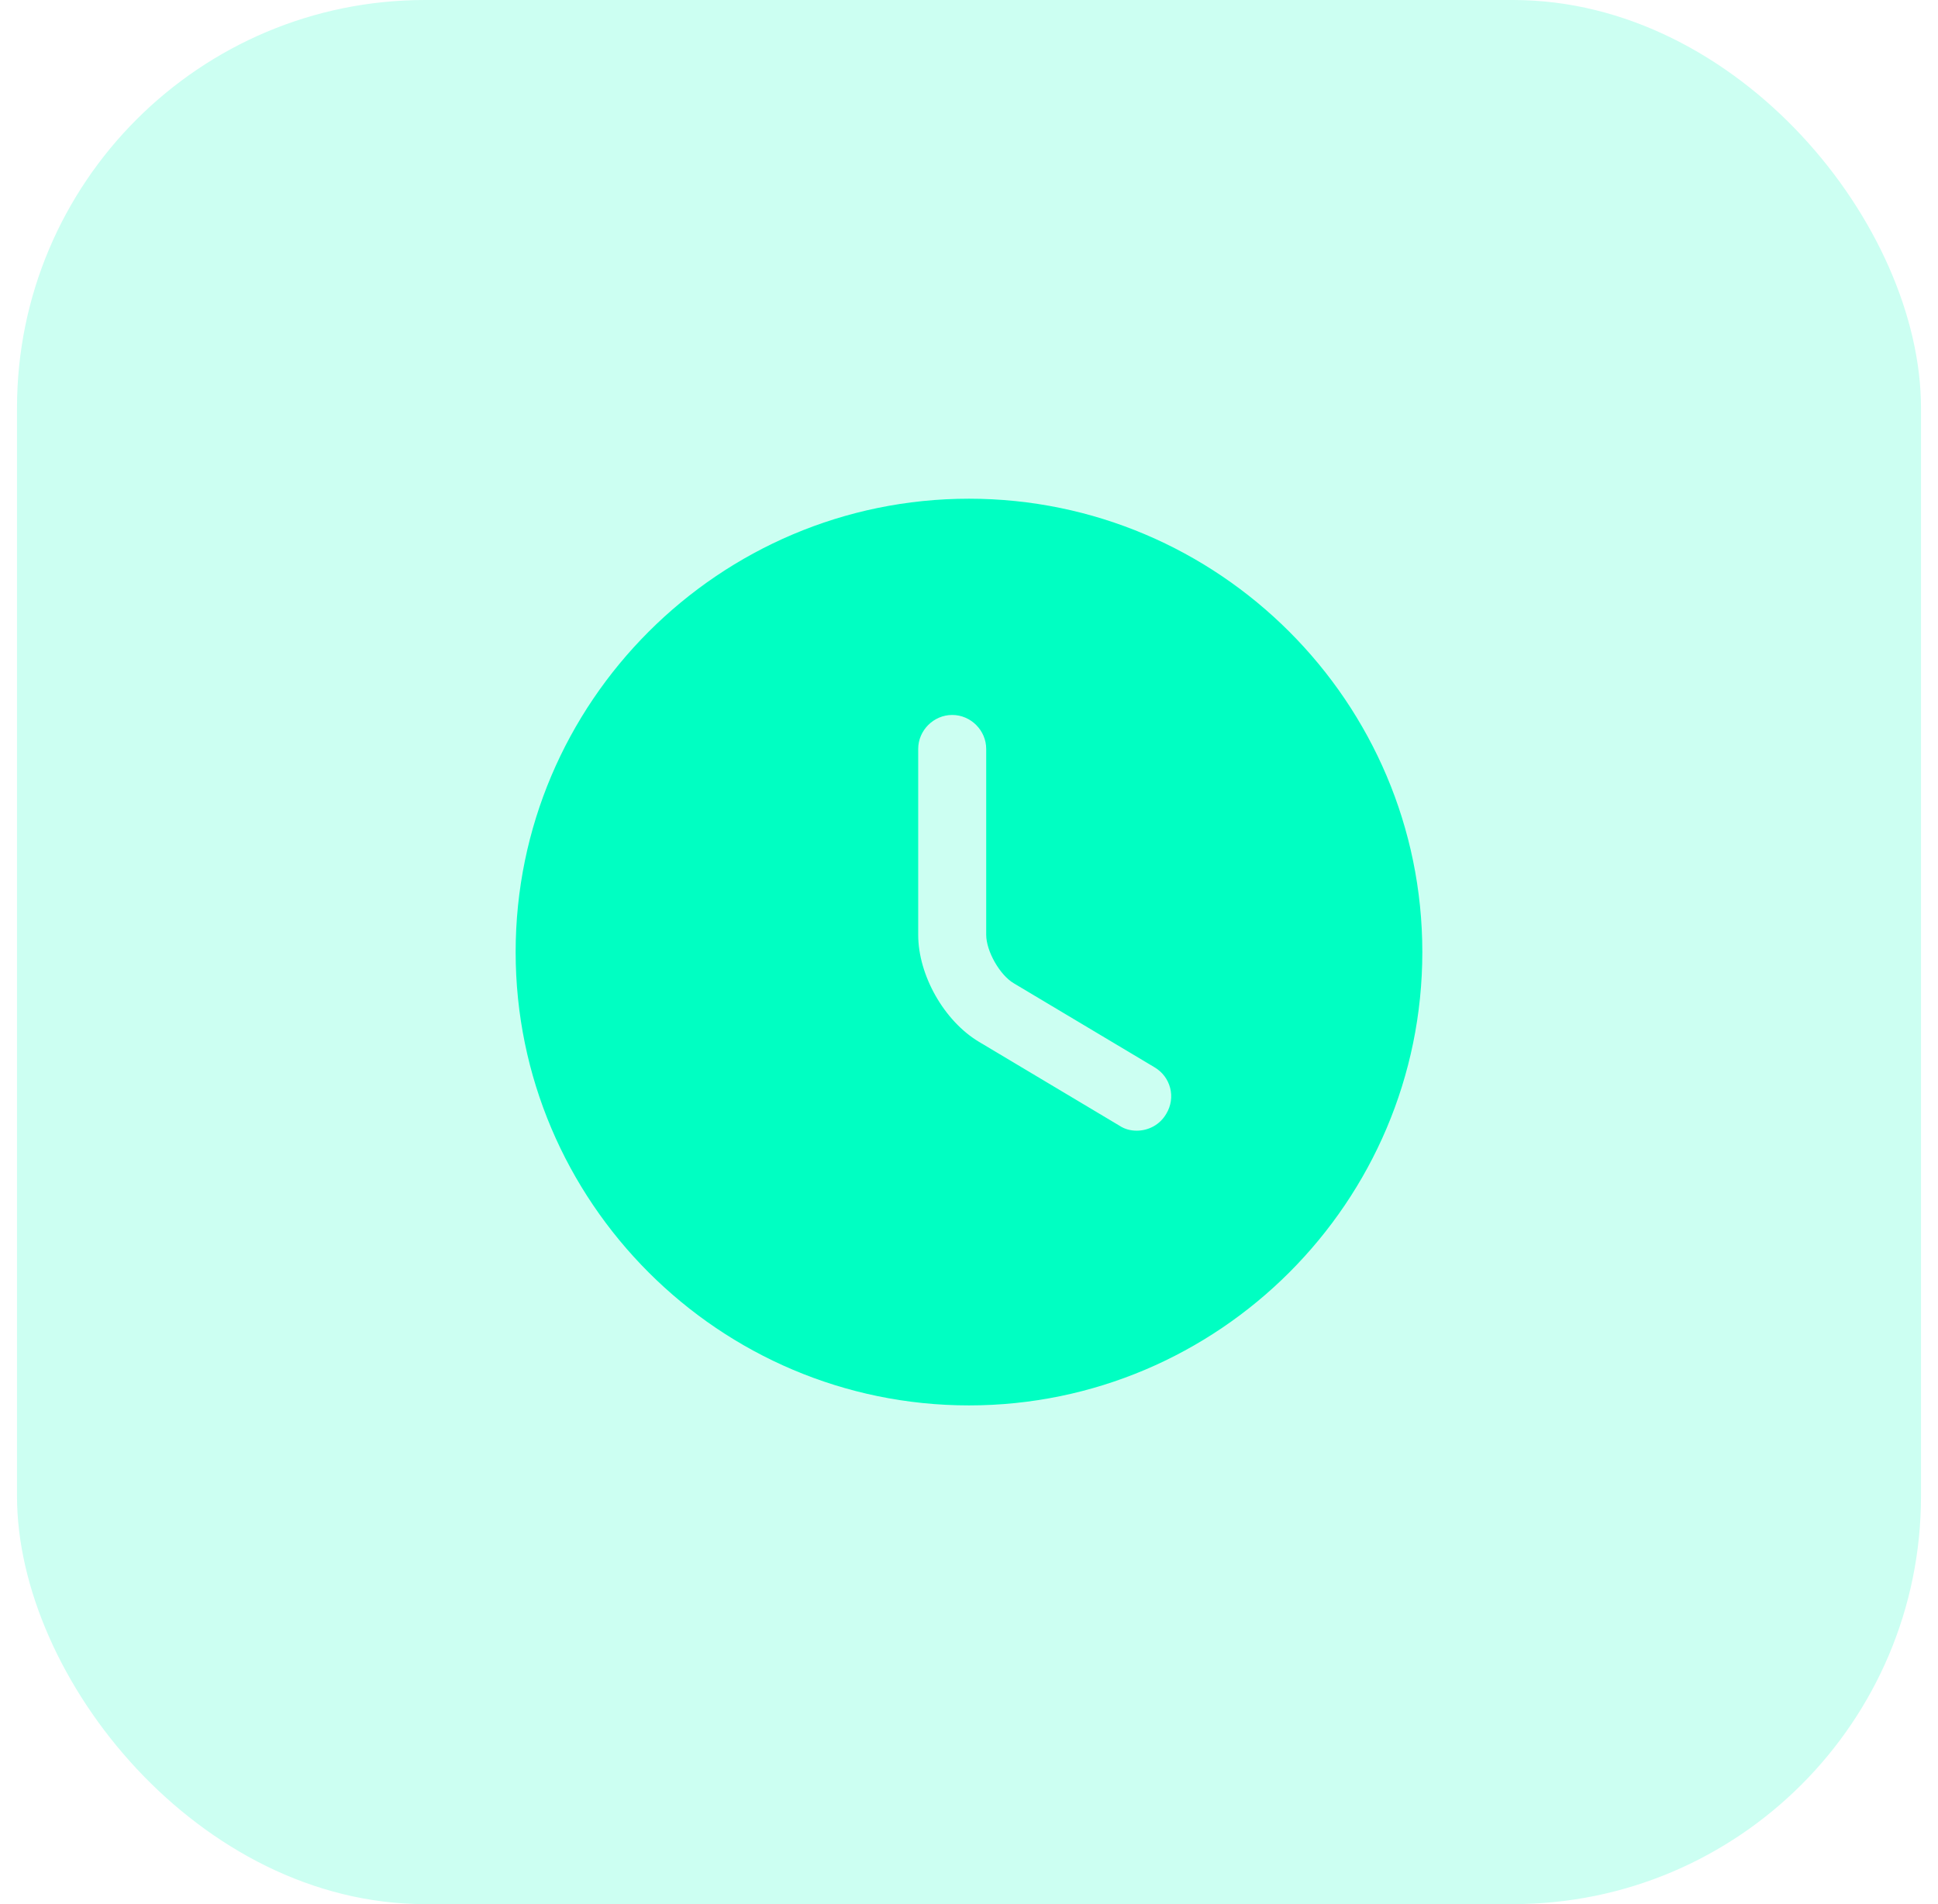
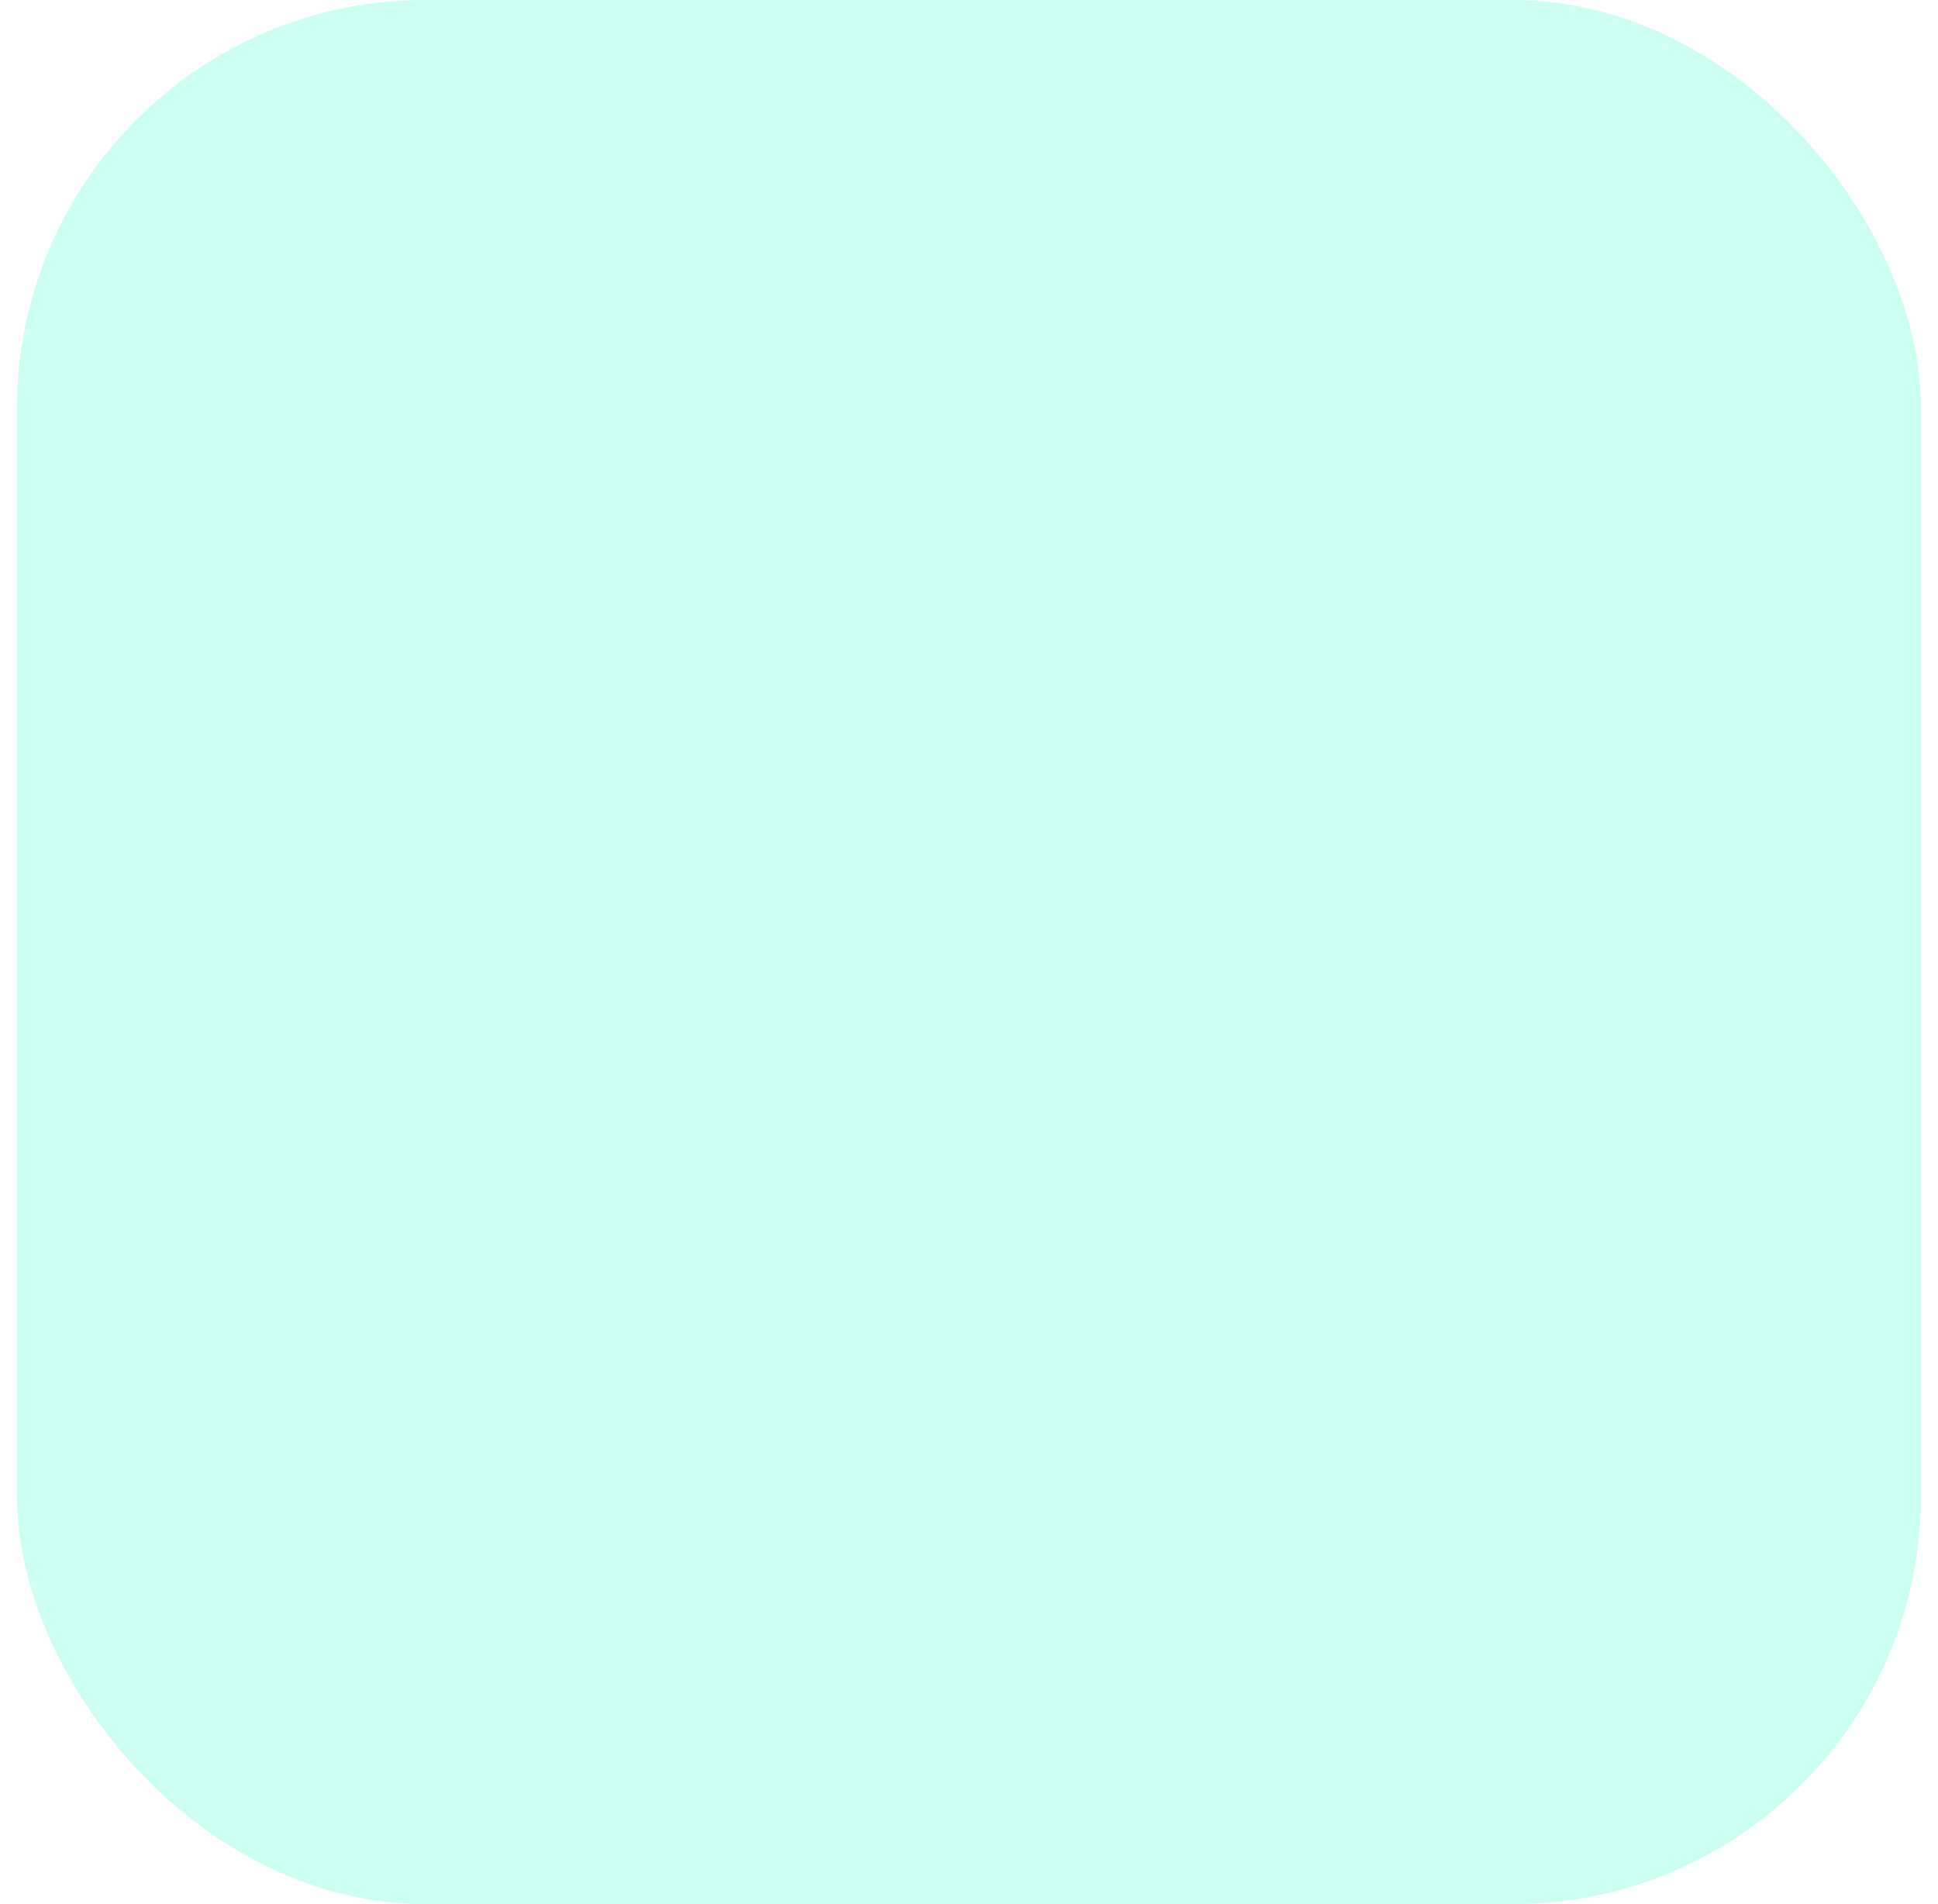
<svg xmlns="http://www.w3.org/2000/svg" width="57" height="56" viewBox="0 0 57 56" fill="none">
  <rect x="0.5" width="56" height="56" rx="12" fill="#00FFC2" fill-opacity="0.2" />
-   <path d="M28.5 14.667C21.153 14.667 15.166 20.653 15.166 28C15.166 35.347 21.153 41.333 28.5 41.333C35.846 41.333 41.833 35.347 41.833 28C41.833 20.653 35.846 14.667 28.5 14.667ZM34.3 32.76C34.113 33.08 33.78 33.253 33.433 33.253C33.26 33.253 33.087 33.213 32.926 33.107L28.793 30.64C27.767 30.027 27.006 28.68 27.006 27.493V22.027C27.006 21.48 27.46 21.027 28.006 21.027C28.553 21.027 29.006 21.48 29.006 22.027V27.493C29.006 27.973 29.407 28.68 29.82 28.92L33.953 31.387C34.433 31.667 34.593 32.28 34.3 32.76Z" fill="#00FFC2" />
</svg>